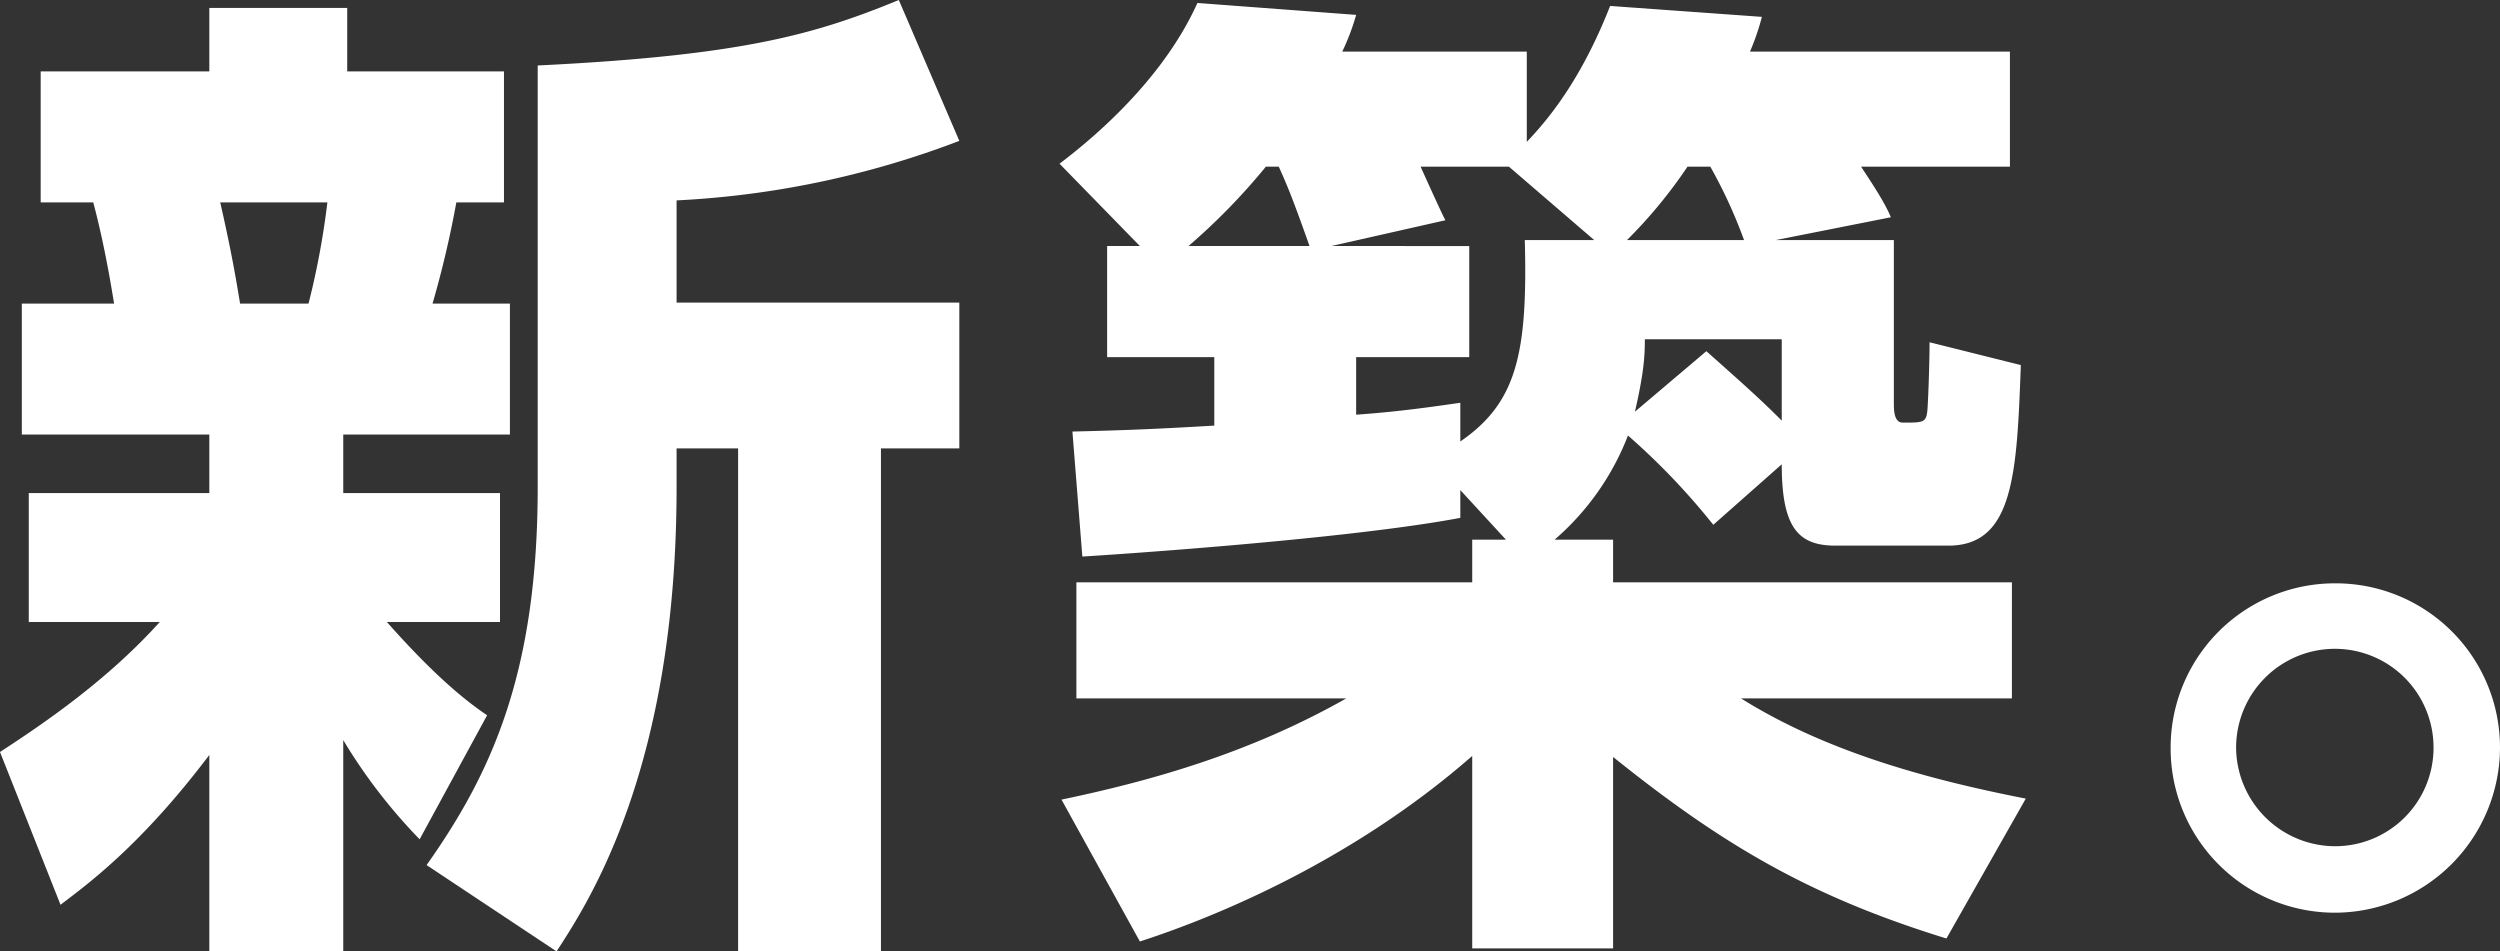
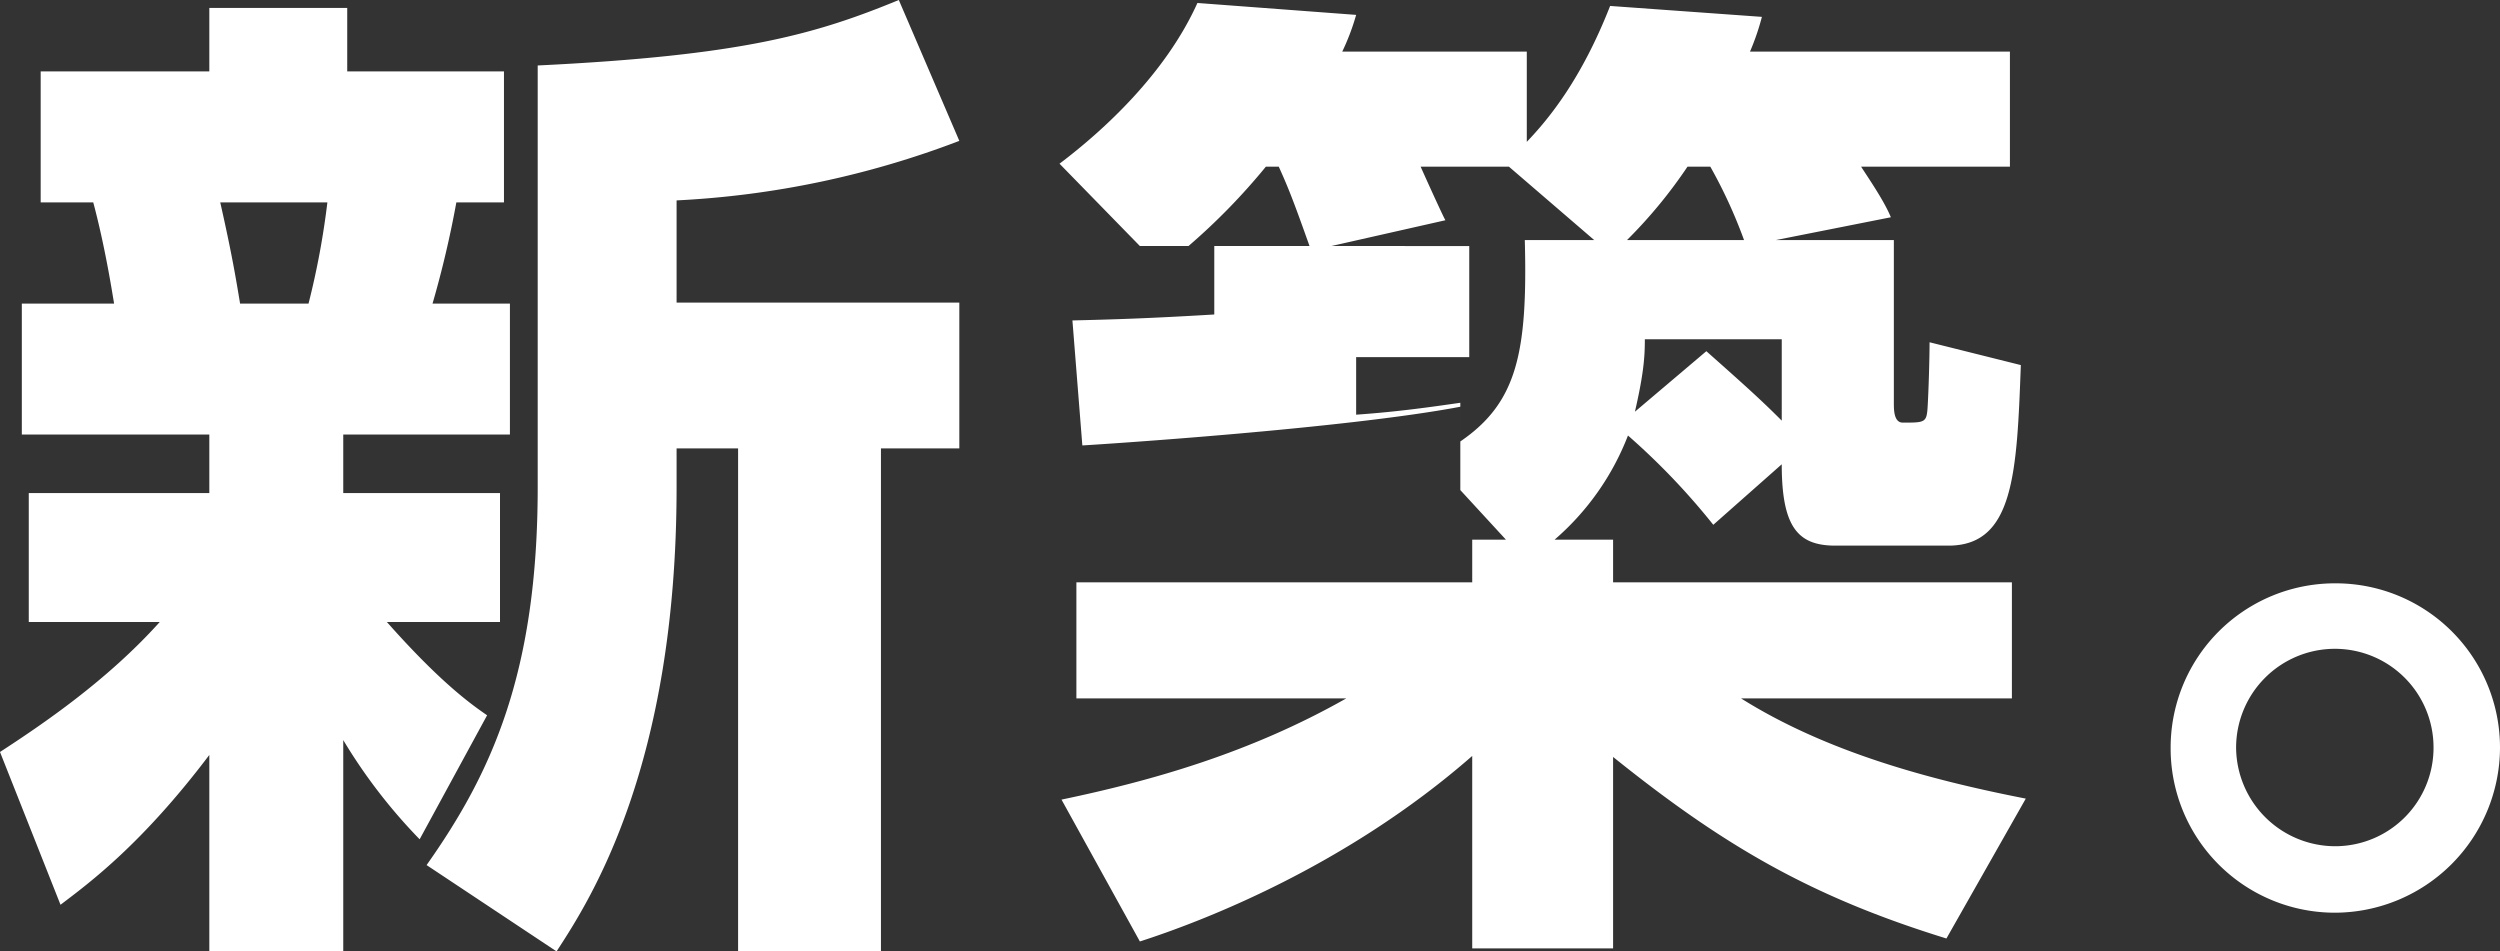
<svg xmlns="http://www.w3.org/2000/svg" width="428.4" height="163.03" viewBox="0 0 428.4 163.03">
  <rect x="0" y="0" width="428.4" height="163.03" fill="#333333" stroke="none" />
-   <path id="パス_1116" data-name="パス 1116" d="M11.22,8.16c4.93-3.74,13.94-10.37,25.5-25.67V16.15H59.67V-20.06a92.811,92.811,0,0,0,13.09,17L84.32-24.31c-2.72-1.87-7.99-5.61-17.17-15.98H86.53v-22.1H59.67V-72.42H88.23V-94.86H74.97a174.265,174.265,0,0,0,4.08-17.34h8.16v-22.44H60.35v-10.88H36.72v10.88H7.82v22.44h9.01c2.04,7.65,3.23,15.3,3.57,17.34H4.59v22.44H36.72v10.03H5.78v22.1H28.22C19.21-30.26,8.16-22.78.85-18.02ZM56.95-112.2a136.219,136.219,0,0,1-3.23,17.34H41.99c-.68-4.08-1.36-8.33-3.4-17.34Zm97.92-34.68c-14.45,5.95-27.03,9.52-61.88,11.22v72.25c0,31.96-7.99,49.13-19.04,64.77L96.22,16.15c5.78-8.84,20.57-31.79,20.57-79.56v-6.63h10.54V16.15h24.48V-70.04h13.43V-95.03H116.79v-17.51a157.051,157.051,0,0,0,48.45-10.2ZM258.91-54.4h-5.78v7.31H185.3V-27.2h46.24c-16.49,9.35-33.32,14.11-48.79,17.34l13.43,24.31c10.54-3.4,35.19-12.75,56.95-31.79V15.64h24.14V-17.17c19.04,15.3,34,23.97,57.12,31.11l13.6-23.97c-16.49-3.23-34.17-7.99-48.79-17.17h46.41V-47.09H277.27V-54.4H267.24a44.924,44.924,0,0,0,12.58-17.85,118.5,118.5,0,0,1,14.62,15.3l11.73-10.37c0,10.71,2.72,13.94,9.18,13.94h19.38c11.22,0,11.73-12.41,12.41-30.94L331.5-88.23c0,2.72-.17,8.5-.34,11.22-.17,2.55-.51,2.55-4.25,2.55-1.53,0-1.53-2.21-1.53-3.4v-27.88H305.15l19.72-3.91c-1.19-2.89-3.91-6.8-5.1-8.67h25.5v-19.72H300.73a41.414,41.414,0,0,0,2.04-5.95l-26.01-1.87c-4.93,12.58-10.54,19.38-14.28,23.29v-15.47H230.86a39.4,39.4,0,0,0,2.38-6.29l-27.2-2.04c-5.44,12.07-15.98,21.76-23.63,27.54l13.77,14.11h-5.61v19.04h18.36v11.73c-11.39.68-17.17.85-24.31,1.02l1.7,21.42c3.06-.17,45.05-2.89,64.77-6.63V-62.9Zm47.26-34.34V-74.8c-3.23-3.23-5.44-5.27-12.92-11.9L281.01-76.33c1.53-6.63,1.7-9.52,1.7-12.41Zm-44.03-17c.51,19.38-1.36,27.88-11.05,34.51v-6.63c-4.76.68-10.54,1.53-17.85,2.04v-9.86h19.38v-19.04H228.99l19.55-4.42c-.17-.17-2.89-6.12-4.25-9.18h15.13l14.62,12.58Zm17.51,0a82.784,82.784,0,0,0,10.37-12.58h3.91a84.223,84.223,0,0,1,5.78,12.58Zm-75.14,1.02a108.767,108.767,0,0,0,13.26-13.6h2.21c1.53,3.4,2.38,5.44,5.27,13.6Zm196.52,57.8A28.15,28.15,0,0,0,372.81-18.7,28.15,28.15,0,0,0,401.03,9.52,28.369,28.369,0,0,0,429.25-18.7,28.15,28.15,0,0,0,401.03-46.92Zm0,11.22a16.905,16.905,0,0,1,16.83,17A16.868,16.868,0,0,1,401.03-1.87a17.015,17.015,0,0,1-17-16.83A16.941,16.941,0,0,1,401.03-35.7Z" transform="translate(-0.85 146.88)" fill="#fff" />
+   <path id="パス_1116" data-name="パス 1116" d="M11.22,8.16c4.93-3.74,13.94-10.37,25.5-25.67V16.15H59.67V-20.06a92.811,92.811,0,0,0,13.09,17L84.32-24.31c-2.72-1.87-7.99-5.61-17.17-15.98H86.53v-22.1H59.67V-72.42H88.23V-94.86H74.97a174.265,174.265,0,0,0,4.08-17.34h8.16v-22.44H60.35v-10.88H36.72v10.88H7.82v22.44h9.01c2.04,7.65,3.23,15.3,3.57,17.34H4.59v22.44H36.72v10.03H5.78v22.1H28.22C19.21-30.26,8.16-22.78.85-18.02ZM56.95-112.2a136.219,136.219,0,0,1-3.23,17.34H41.99c-.68-4.08-1.36-8.33-3.4-17.34Zm97.92-34.68c-14.45,5.95-27.03,9.52-61.88,11.22v72.25c0,31.96-7.99,49.13-19.04,64.77L96.22,16.15c5.78-8.84,20.57-31.79,20.57-79.56v-6.63h10.54V16.15h24.48V-70.04h13.43V-95.03H116.79v-17.51a157.051,157.051,0,0,0,48.45-10.2ZM258.91-54.4h-5.78v7.31H185.3V-27.2h46.24c-16.49,9.35-33.32,14.11-48.79,17.34l13.43,24.31c10.54-3.4,35.19-12.75,56.95-31.79V15.64h24.14V-17.17c19.04,15.3,34,23.97,57.12,31.11l13.6-23.97c-16.49-3.23-34.17-7.99-48.79-17.17h46.41V-47.09H277.27V-54.4H267.24a44.924,44.924,0,0,0,12.58-17.85,118.5,118.5,0,0,1,14.62,15.3l11.73-10.37c0,10.71,2.72,13.94,9.18,13.94h19.38c11.22,0,11.73-12.41,12.41-30.94L331.5-88.23c0,2.72-.17,8.5-.34,11.22-.17,2.55-.51,2.55-4.25,2.55-1.53,0-1.53-2.21-1.53-3.4v-27.88H305.15l19.72-3.91c-1.19-2.89-3.91-6.8-5.1-8.67h25.5v-19.72H300.73a41.414,41.414,0,0,0,2.04-5.95l-26.01-1.87c-4.93,12.58-10.54,19.38-14.28,23.29v-15.47H230.86a39.4,39.4,0,0,0,2.38-6.29l-27.2-2.04c-5.44,12.07-15.98,21.76-23.63,27.54l13.77,14.11h-5.61h18.36v11.73c-11.39.68-17.17.85-24.31,1.02l1.7,21.42c3.06-.17,45.05-2.89,64.77-6.63V-62.9Zm47.26-34.34V-74.8c-3.23-3.23-5.44-5.27-12.92-11.9L281.01-76.33c1.53-6.63,1.7-9.52,1.7-12.41Zm-44.03-17c.51,19.38-1.36,27.88-11.05,34.51v-6.63c-4.76.68-10.54,1.53-17.85,2.04v-9.86h19.38v-19.04H228.99l19.55-4.42c-.17-.17-2.89-6.12-4.25-9.18h15.13l14.62,12.58Zm17.51,0a82.784,82.784,0,0,0,10.37-12.58h3.91a84.223,84.223,0,0,1,5.78,12.58Zm-75.14,1.02a108.767,108.767,0,0,0,13.26-13.6h2.21c1.53,3.4,2.38,5.44,5.27,13.6Zm196.52,57.8A28.15,28.15,0,0,0,372.81-18.7,28.15,28.15,0,0,0,401.03,9.52,28.369,28.369,0,0,0,429.25-18.7,28.15,28.15,0,0,0,401.03-46.92Zm0,11.22a16.905,16.905,0,0,1,16.83,17A16.868,16.868,0,0,1,401.03-1.87a17.015,17.015,0,0,1-17-16.83A16.941,16.941,0,0,1,401.03-35.7Z" transform="translate(-0.85 146.88)" fill="#fff" />
</svg>